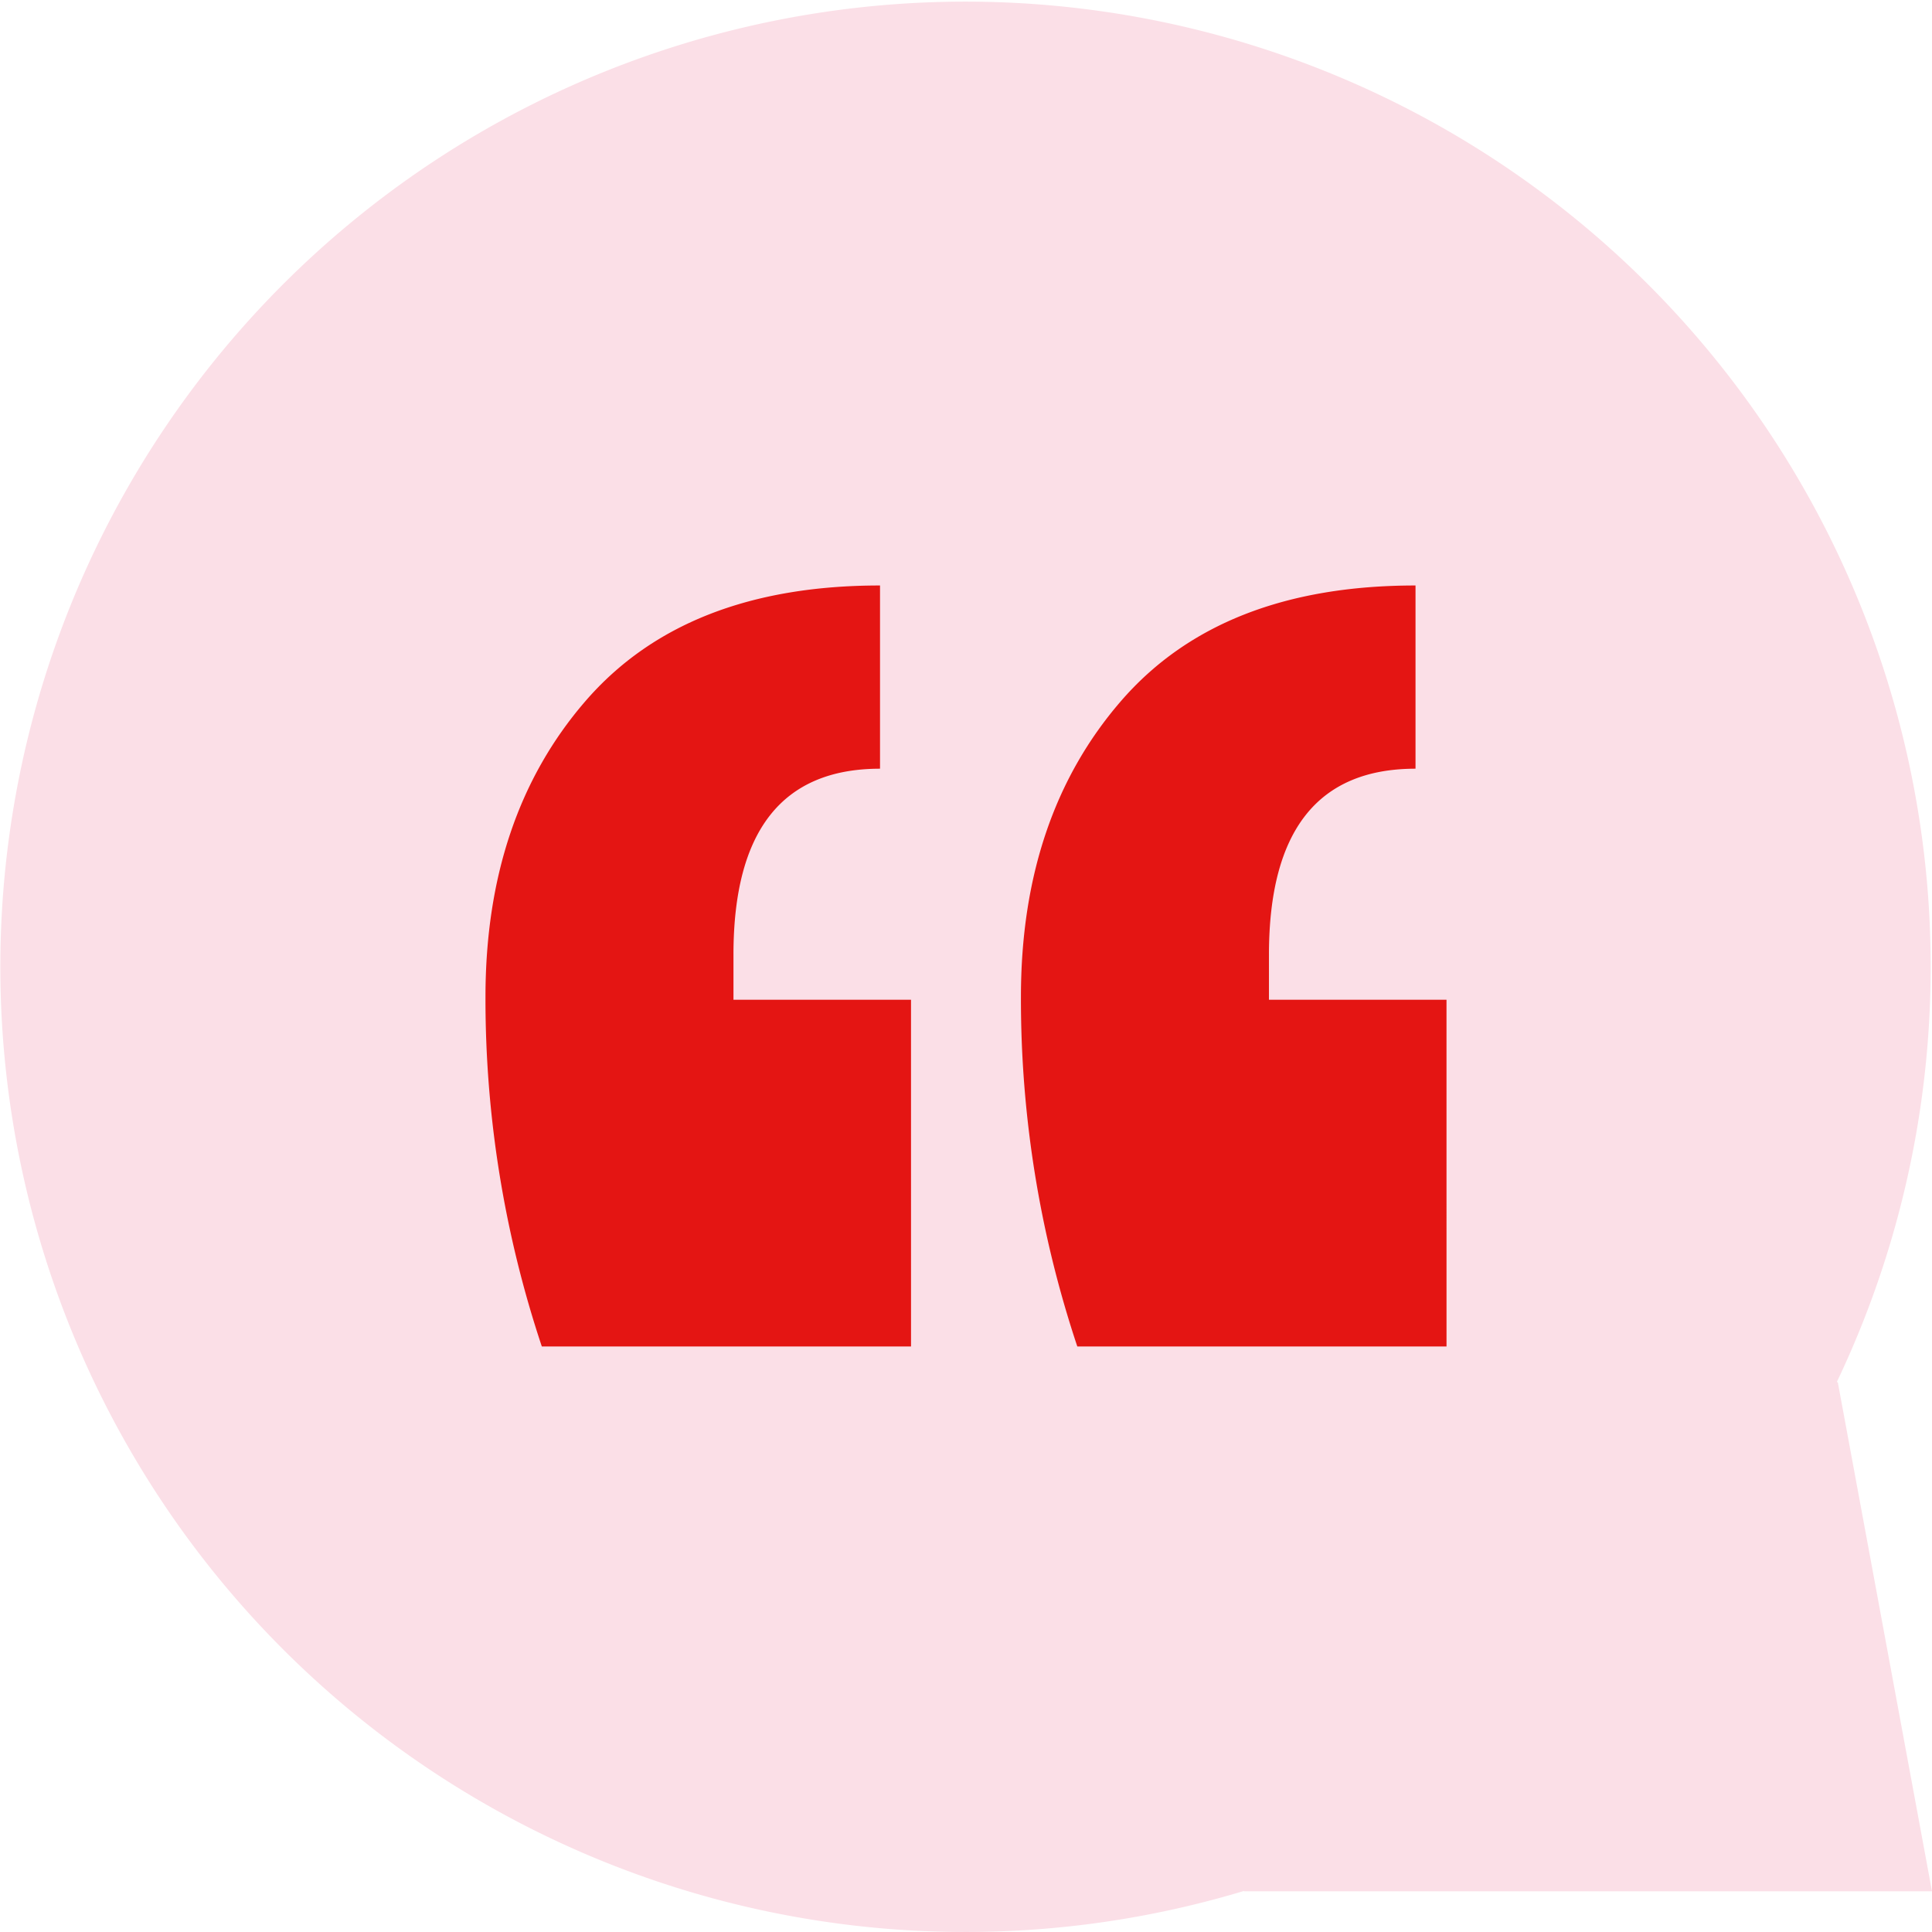
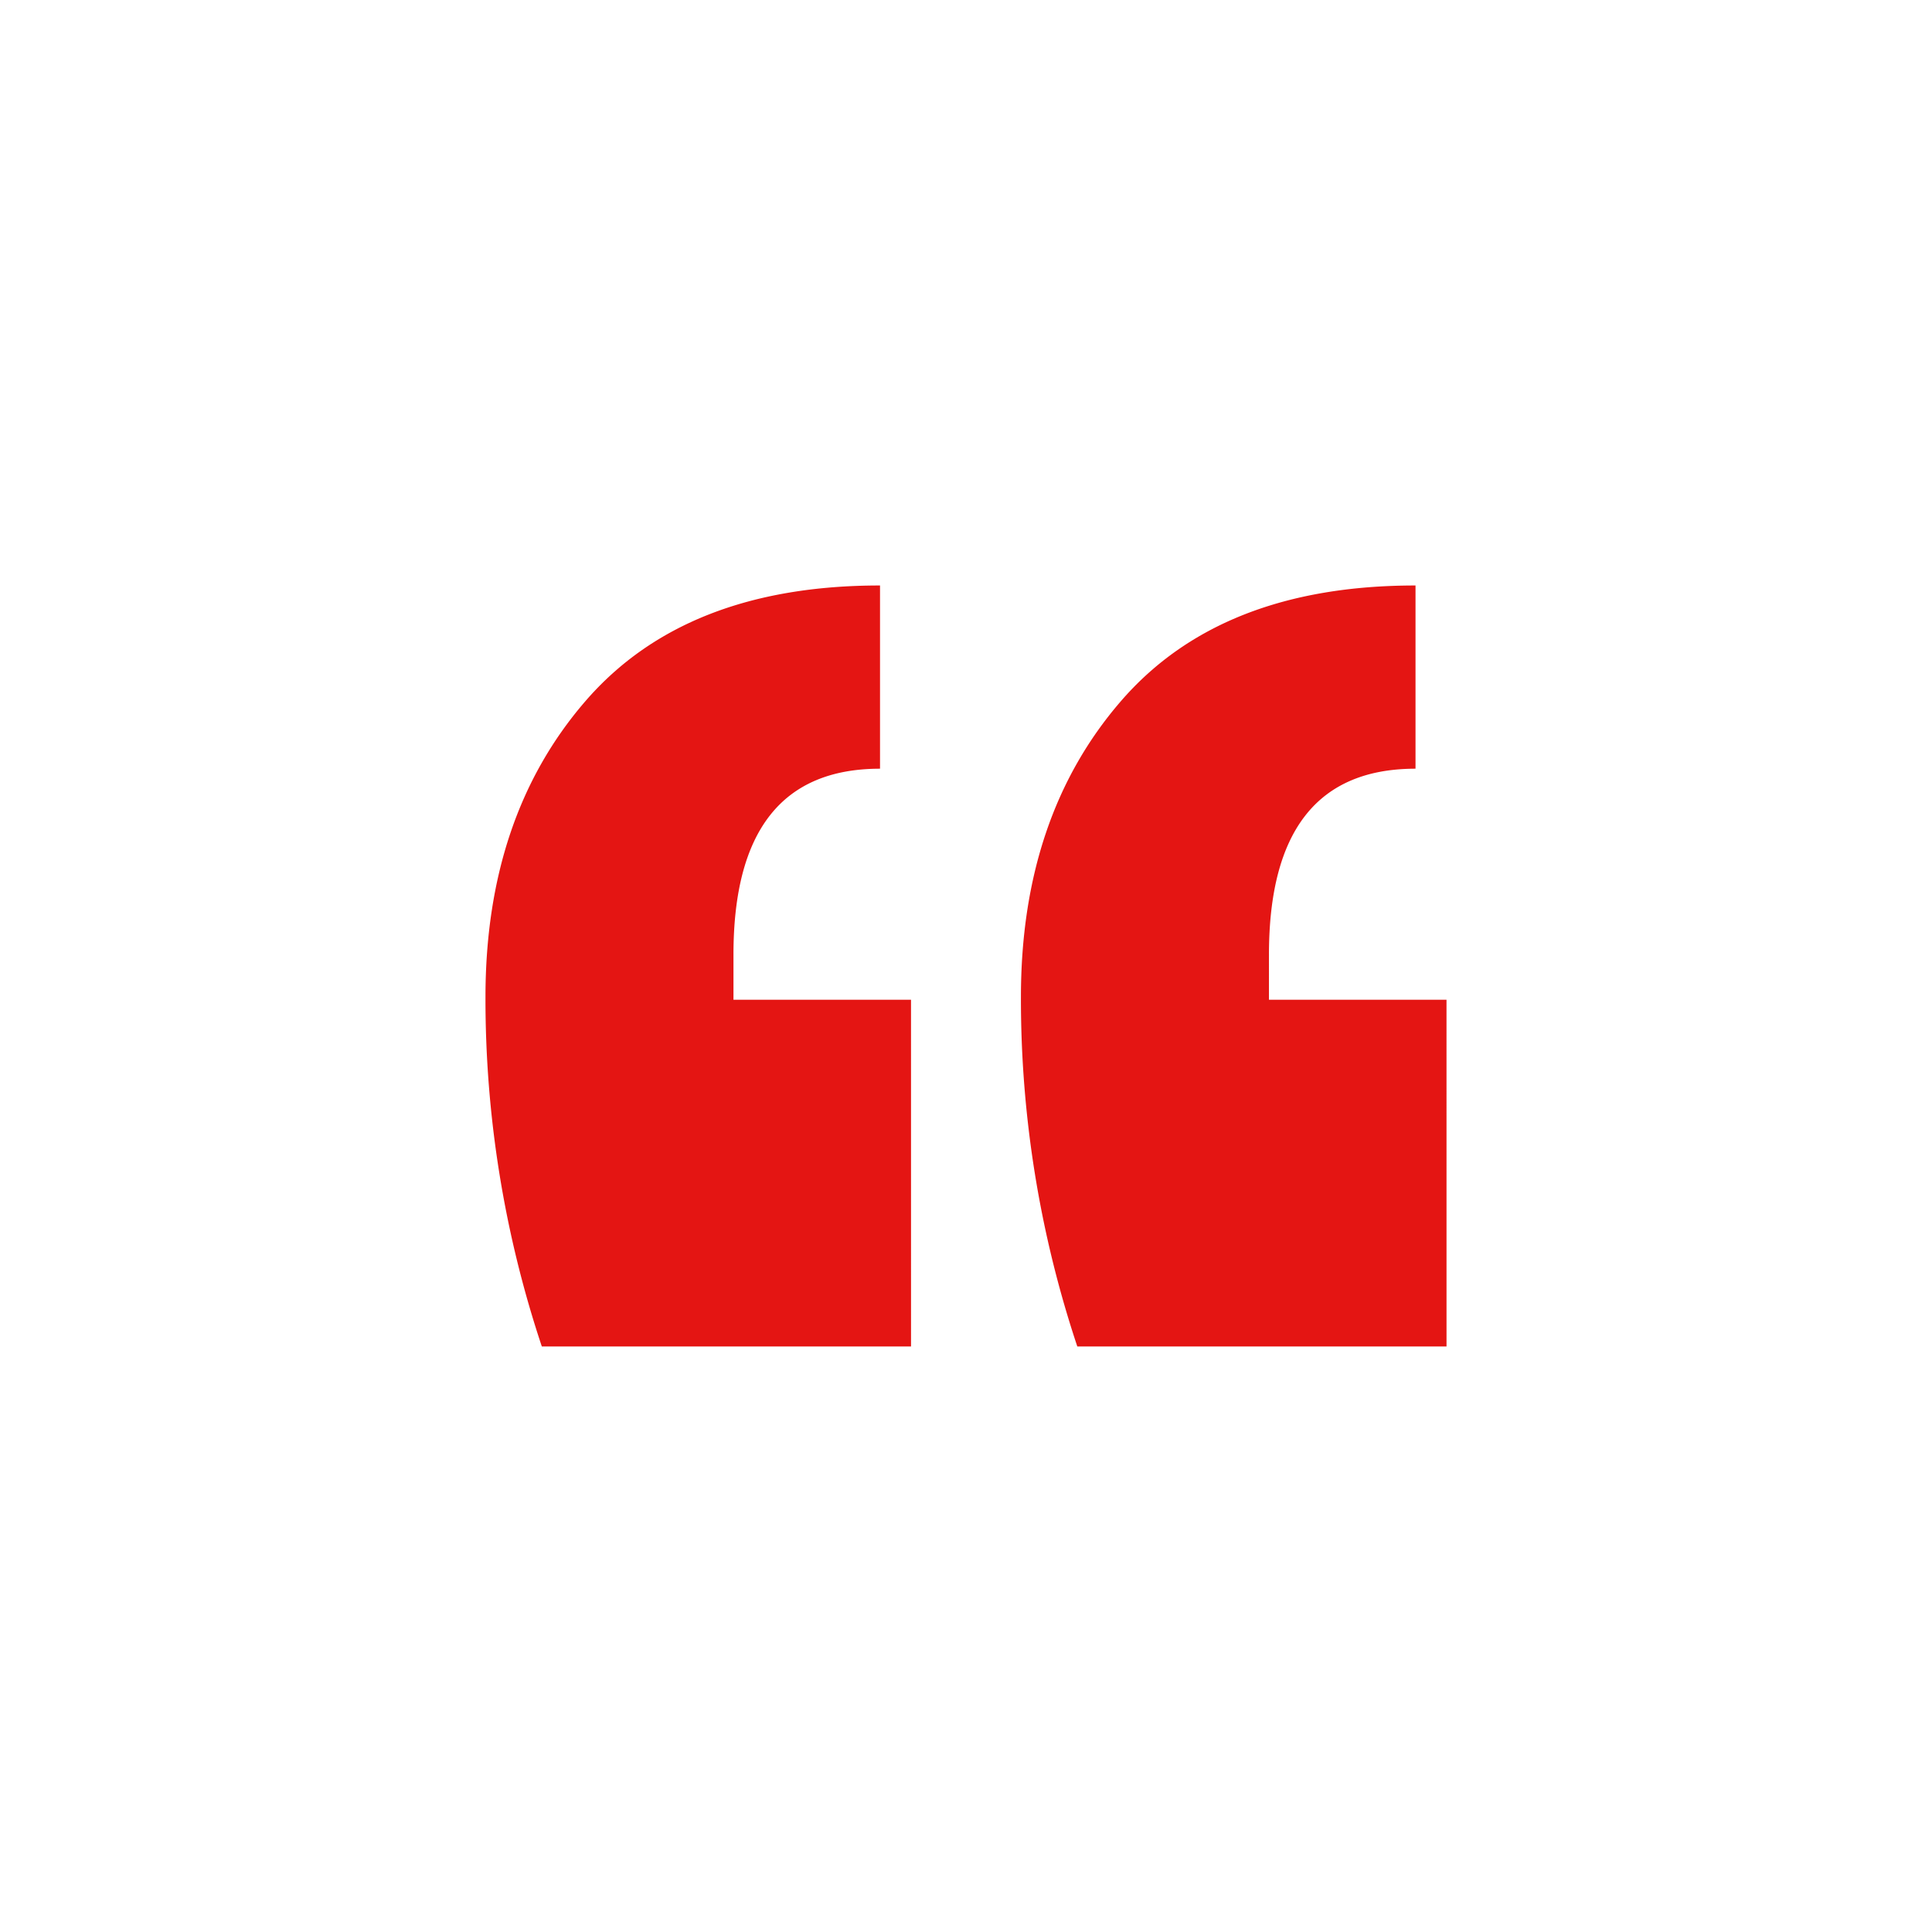
<svg xmlns="http://www.w3.org/2000/svg" id="Group_1378" data-name="Group 1378" width="106" height="106" viewBox="0 0 106 106">
  <defs>
    <clipPath id="clip-path">
      <rect id="Rectangle_267" data-name="Rectangle 267" width="106" height="106" fill="none" />
    </clipPath>
  </defs>
  <g id="Group_1327" data-name="Group 1327" transform="translate(0 0)" clip-path="url(#clip-path)">
-     <path id="Path_1585" data-name="Path 1585" d="M100.781,75.818a52.955,52.955,0,1,0-32.528,27.929l-.006.021H106L100.834,75.85Z" transform="translate(0 0)" fill="#fbdfe7" />
    <path id="Path_1586" data-name="Path 1586" d="M37.006,58.222H16.749a60.243,60.243,0,0,1-3.091-19.175q0-9.893,5.488-16.236t16.159-6.34V26.523q-8.042,0-8.041,10.205V39.2h9.741Zm29.38,0H46.129a60.191,60.191,0,0,1-3.093-19.175q0-9.893,5.49-16.236t16.159-6.34V26.523q-8.042,0-8.041,10.205V39.2h9.741Z" transform="translate(12.978 15.652)" fill="#e41513" />
  </g>
</svg>